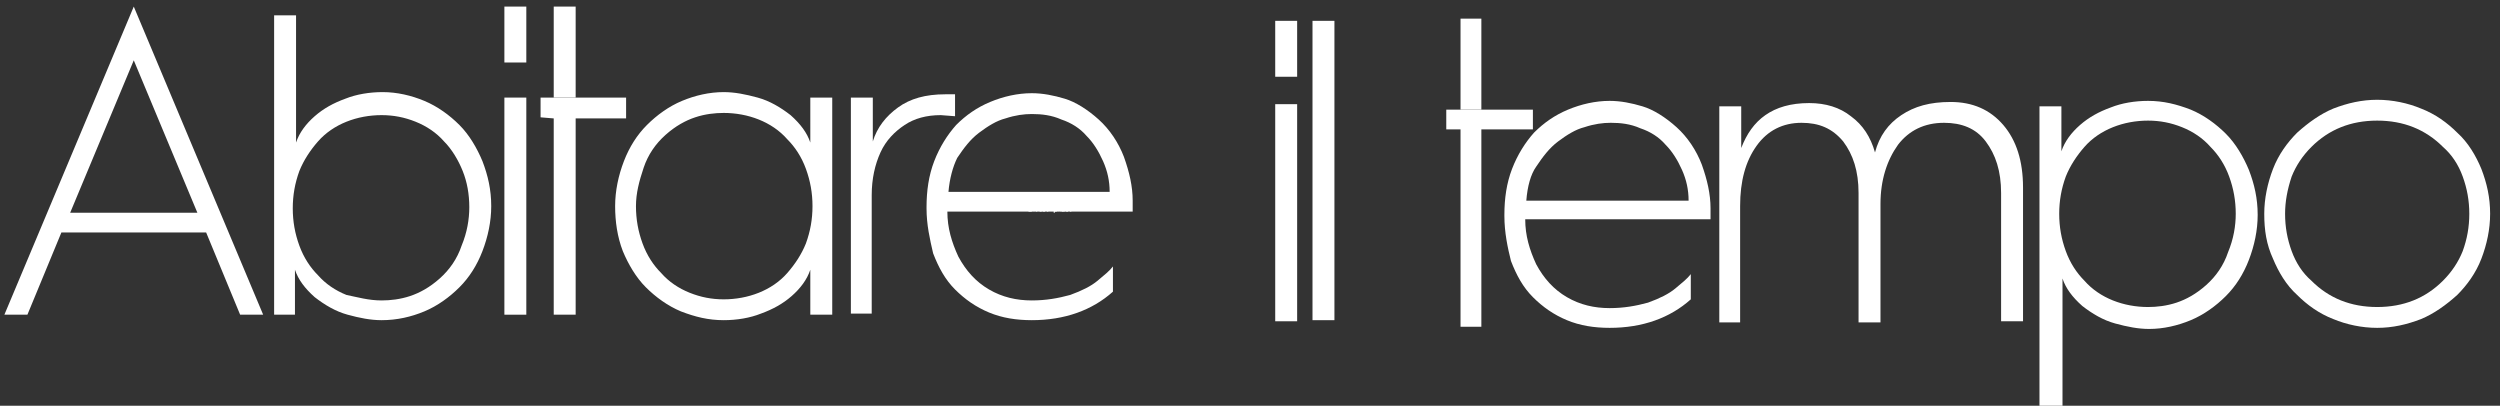
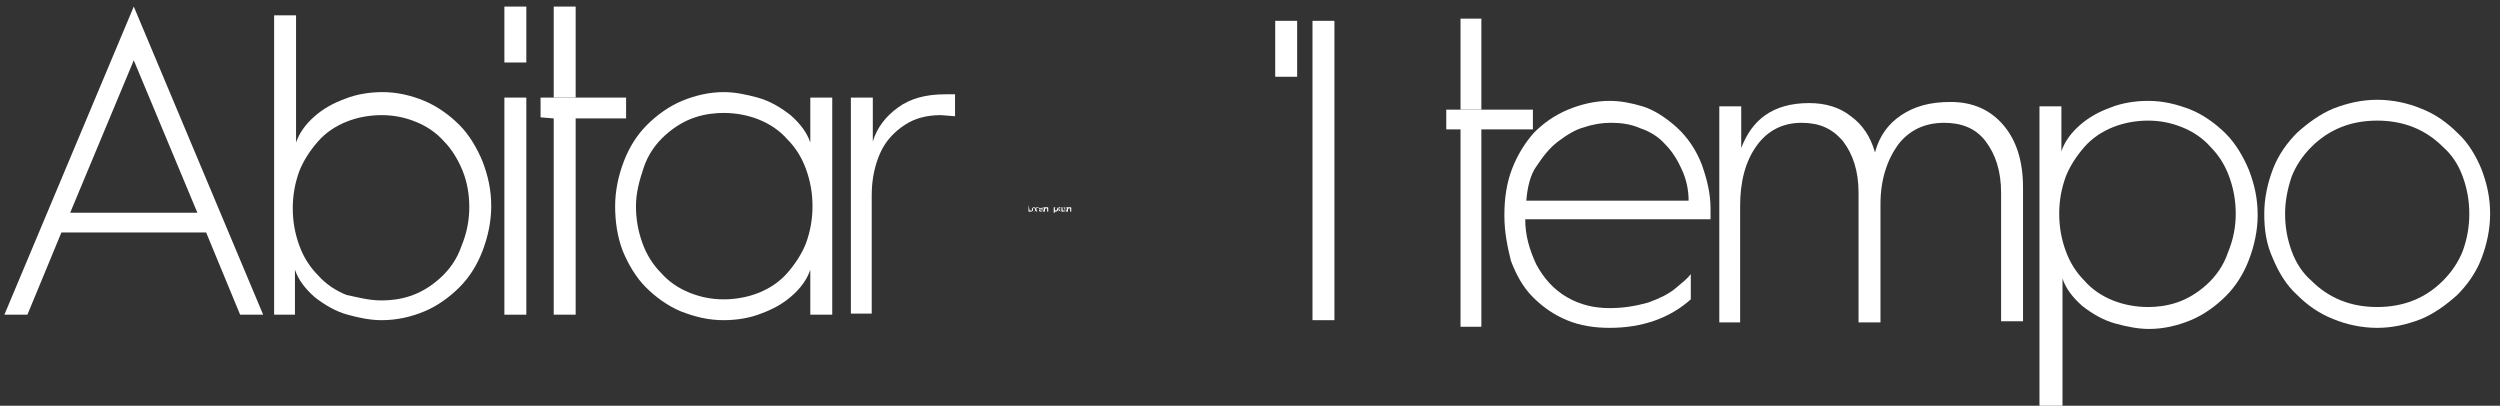
<svg xmlns="http://www.w3.org/2000/svg" version="1.1" id="Layer_1" x="0px" y="0px" viewBox="0 0 228 37" style="enable-background:new 0 0 228 37;" xml:space="preserve">
  <rect x="0" y="0" width="228" height="37" fill="#333333" stroke="none" />
  <style type="text/css">
	.st0{fill:#FFFFFF;}
</style>
  <g>
    <path class="st0" d="M12.2,0.6L24,28.7h-2.1l-3.1-7.5H5.6l-3.1,7.5H0.4L12.2,0.6z M6.4,19.4H18L12.2,5.5L6.4,19.4z" />
    <path class="st0" d="M25,28.7V1.4h2V13c0.3-0.9,0.9-1.7,1.7-2.4c0.8-0.7,1.7-1.2,2.8-1.6c1-0.4,2.2-0.6,3.4-0.6   c1.3,0,2.6,0.3,3.8,0.8c1.2,0.5,2.3,1.3,3.2,2.2c0.9,0.9,1.6,2.1,2.1,3.3c0.5,1.3,0.8,2.6,0.8,4.1c0,1.4-0.3,2.8-0.8,4.1   c-0.5,1.3-1.2,2.4-2.1,3.3c-0.9,0.9-2,1.7-3.2,2.2c-1.2,0.5-2.5,0.8-3.9,0.8c-1,0-2-0.2-3.1-0.5c-1.1-0.3-2.1-0.9-3-1.6   c-0.9-0.8-1.5-1.6-1.8-2.5v4.1H25z M34.8,27.4c0.8,0,1.7-0.1,2.6-0.4c0.9-0.3,1.8-0.8,2.7-1.6c0.9-0.8,1.6-1.8,2-3   c0.5-1.2,0.7-2.4,0.7-3.5c0-1.2-0.2-2.3-0.6-3.3c-0.4-1-1-2-1.7-2.7c-0.7-0.8-1.6-1.4-2.6-1.8c-1-0.4-2-0.6-3.1-0.6   c-1.1,0-2.2,0.2-3.2,0.6c-1,0.4-1.9,1-2.6,1.8c-0.7,0.8-1.3,1.7-1.7,2.7c-0.4,1.1-0.6,2.2-0.6,3.4c0,1.2,0.2,2.3,0.6,3.4   c0.4,1.1,1,2,1.7,2.7c0.7,0.8,1.6,1.4,2.6,1.8C32.6,27.1,33.6,27.4,34.8,27.4z" />
    <path class="st0" d="M46,28.7V8.9h2v19.8H46z" />
    <polyline class="st0" points="52.5,8.9 57.1,8.9 57.1,10.8 52.5,10.8 52.5,28.7 50.5,28.7 50.5,10.8 49.3,10.7 49.3,8.9 50.5,8.9     " />
    <polyline class="st0" points="50.5,8.9 50.5,0.6 52.5,0.6 52.5,8.9  " />
    <path class="st0" d="M56.1,18.8c0-1.4,0.3-2.8,0.8-4.1c0.5-1.3,1.2-2.4,2.1-3.3c0.9-0.9,2-1.7,3.2-2.2c1.2-0.5,2.5-0.8,3.8-0.8   c1,0,2,0.2,3.1,0.5c1.1,0.3,2.1,0.9,3,1.6c0.9,0.8,1.5,1.6,1.8,2.5V8.9h2v19.8h-2v-4.1c-0.3,0.9-0.9,1.7-1.7,2.4   c-0.8,0.7-1.7,1.2-2.8,1.6c-1,0.4-2.2,0.6-3.4,0.6c-1.4,0-2.6-0.3-3.9-0.8c-1.2-0.5-2.3-1.3-3.2-2.2c-0.9-0.9-1.6-2.1-2.1-3.3   C56.3,21.6,56.1,20.2,56.1,18.8z M58,18.8c0,1.2,0.2,2.3,0.6,3.4c0.4,1.1,1,2,1.7,2.7c0.7,0.8,1.6,1.4,2.6,1.8c1,0.4,2,0.6,3.1,0.6   c1.1,0,2.2-0.2,3.2-0.6c1-0.4,1.9-1,2.6-1.8c0.7-0.8,1.3-1.7,1.7-2.7c0.4-1.1,0.6-2.2,0.6-3.4c0-1.2-0.2-2.3-0.6-3.4   c-0.4-1.1-1-2-1.7-2.7c-0.7-0.8-1.6-1.4-2.6-1.8c-1-0.4-2.1-0.6-3.2-0.6c-0.8,0-1.7,0.1-2.6,0.4c-0.9,0.3-1.8,0.8-2.7,1.6   c-0.9,0.8-1.6,1.8-2,3C58.3,16.5,58,17.6,58,18.8z" />
    <path class="st0" d="M77.6,28.7V8.9h2v4c0.4-1.3,1.2-2.3,2.3-3.1C83,9,84.4,8.6,86.2,8.6l0.9,0v2l-1.3-0.1c-1.3,0-2.4,0.3-3.3,0.9   c-0.9,0.6-1.7,1.4-2.2,2.5c-0.5,1.1-0.8,2.4-0.8,3.9v10.8H77.6z" />
-     <path class="st0" d="M84.5,19v-0.1c0-1.5,0.2-2.9,0.7-4.2c0.5-1.3,1.2-2.4,2-3.3c0.9-0.9,1.9-1.6,3.1-2.1c1.2-0.5,2.5-0.8,3.8-0.8   c1,0,2,0.2,3,0.5c1,0.3,2.1,1,3.1,1.9c1,0.9,1.8,2.1,2.3,3.4c0.5,1.4,0.8,2.7,0.8,4l0,1H86.4c0,1.5,0.4,2.8,1,4.1   c0.7,1.3,1.6,2.3,2.8,3c1.2,0.7,2.5,1,3.9,1c1.3,0,2.4-0.2,3.5-0.5c1.1-0.4,1.9-0.8,2.5-1.3c0.6-0.5,1.1-0.9,1.4-1.3v2.3   c-1.9,1.7-4.4,2.6-7.4,2.6c-1.4,0-2.7-0.2-3.9-0.7c-1.2-0.5-2.2-1.2-3.1-2.1c-0.9-0.9-1.5-2-2-3.3C84.8,21.8,84.5,20.5,84.5,19z    M86.5,17.5h14.7c0-1-0.2-1.9-0.6-2.8c-0.4-0.9-0.9-1.7-1.5-2.3c-0.6-0.7-1.4-1.2-2.3-1.5c-0.9-0.4-1.8-0.5-2.7-0.5   c-0.7,0-1.5,0.1-2.4,0.4c-0.8,0.2-1.6,0.7-2.4,1.3c-0.8,0.6-1.4,1.4-2,2.3C86.9,15.2,86.6,16.3,86.5,17.5z" />
-     <path class="st0" d="M116.3,29.2V9.5h2v19.8H116.3z" />
    <path class="st0" d="M119.7,29.2V1.9h2v27.3H119.7z" />
    <path class="st0" d="M137.2,19.7v-0.1c0-1.5,0.2-2.9,0.7-4.2c0.5-1.3,1.2-2.4,2-3.3c0.9-0.9,1.9-1.6,3.1-2.1   c1.2-0.5,2.5-0.8,3.8-0.8c1,0,2,0.2,3,0.5c1,0.3,2.1,1,3.1,1.9c1,0.9,1.8,2.1,2.3,3.4c0.5,1.4,0.8,2.7,0.8,4l0,1h-16.9   c0,1.5,0.4,2.8,1,4.1c0.7,1.3,1.6,2.3,2.8,3c1.2,0.7,2.5,1,3.9,1c1.3,0,2.4-0.2,3.5-0.5c1.1-0.4,1.9-0.8,2.5-1.3   c0.6-0.5,1.1-0.9,1.4-1.3v2.3c-1.9,1.7-4.4,2.6-7.4,2.6c-1.4,0-2.7-0.2-3.9-0.7c-1.2-0.5-2.2-1.2-3.1-2.1c-0.9-0.9-1.5-2-2-3.3   C137.5,22.6,137.2,21.2,137.2,19.7z M139.2,18.3H154c0-1-0.2-1.9-0.6-2.8c-0.4-0.9-0.9-1.7-1.5-2.3c-0.6-0.7-1.4-1.2-2.3-1.5   c-0.9-0.4-1.8-0.5-2.7-0.5c-0.7,0-1.5,0.1-2.4,0.4c-0.8,0.2-1.6,0.7-2.4,1.3c-0.8,0.6-1.4,1.4-2,2.3   C139.6,15.9,139.3,17,139.2,18.3z" />
    <path class="st0" d="M156.8,29.4V9.7h2v3.8c0.5-1.3,1.2-2.3,2.2-3c1-0.7,2.3-1.1,4-1.1c1.5,0,2.8,0.4,3.8,1.2   c1.1,0.8,1.8,1.9,2.2,3.3c0.4-1.5,1.2-2.6,2.4-3.4c1.2-0.8,2.6-1.2,4.5-1.2c2,0,3.6,0.7,4.8,2.1c1.2,1.4,1.8,3.3,1.8,5.7v12.2h-2   V17.6c0-2-0.5-3.5-1.4-4.7c-0.9-1.2-2.2-1.7-3.8-1.7c-1.8,0-3.2,0.7-4.2,2c-1,1.4-1.6,3.2-1.6,5.4v10.8h-2V17.6   c0-2-0.5-3.5-1.4-4.7c-1-1.2-2.2-1.7-3.8-1.7c-1.7,0-3.1,0.7-4.1,2.1c-1,1.4-1.5,3.2-1.5,5.5v10.6H156.8z" />
    <path class="st0" d="M186,37V9.7h2v4.1c0.3-0.9,0.9-1.7,1.7-2.4c0.8-0.7,1.7-1.2,2.8-1.6c1-0.4,2.2-0.6,3.4-0.6   c1.4,0,2.6,0.3,3.9,0.8c1.2,0.5,2.3,1.3,3.2,2.2c0.9,0.9,1.6,2.1,2.1,3.3c0.5,1.3,0.8,2.6,0.8,4.1c0,1.4-0.3,2.8-0.8,4.1   c-0.5,1.3-1.2,2.4-2.1,3.3c-0.9,0.9-2,1.7-3.2,2.2c-1.2,0.5-2.5,0.8-3.8,0.8c-1,0-2-0.2-3.1-0.5c-1.1-0.3-2.1-0.9-3-1.6   c-0.9-0.8-1.5-1.6-1.8-2.5V37H186z M187.8,19.5c0,1.2,0.2,2.3,0.6,3.4c0.4,1.1,1,2,1.7,2.7c0.7,0.8,1.6,1.4,2.6,1.8   c1,0.4,2.1,0.6,3.2,0.6c0.8,0,1.7-0.1,2.6-0.4c0.9-0.3,1.8-0.8,2.7-1.6c0.9-0.8,1.6-1.8,2-3c0.5-1.2,0.7-2.4,0.7-3.5   c0-1.2-0.2-2.3-0.6-3.4c-0.4-1.1-1-2-1.7-2.7c-0.7-0.8-1.6-1.4-2.6-1.8c-1-0.4-2-0.6-3.1-0.6c-1.1,0-2.2,0.2-3.2,0.6   c-1,0.4-1.9,1-2.6,1.8c-0.7,0.8-1.3,1.7-1.7,2.7C188,17.2,187.8,18.3,187.8,19.5z" />
    <path class="st0" d="M206.5,19.5c0-1.4,0.3-2.8,0.8-4.1c0.5-1.3,1.3-2.4,2.2-3.3c1-0.9,2.1-1.7,3.3-2.2c1.3-0.5,2.6-0.8,4-0.8   c1.4,0,2.8,0.3,4,0.8c1.3,0.5,2.4,1.3,3.3,2.2c1,0.9,1.7,2.1,2.2,3.3c0.5,1.3,0.8,2.6,0.8,4.1c0,1.4-0.3,2.8-0.8,4.1   c-0.5,1.3-1.3,2.4-2.2,3.3c-1,0.9-2.1,1.7-3.3,2.2c-1.3,0.5-2.6,0.8-4,0.8c-1.4,0-2.8-0.3-4-0.8c-1.3-0.5-2.4-1.3-3.3-2.2   c-1-0.9-1.7-2.1-2.2-3.3C206.7,22.3,206.5,21,206.5,19.5z M208.4,19.5c0,1.2,0.2,2.3,0.6,3.4c0.4,1.1,1,2,1.8,2.7   c0.8,0.8,1.7,1.4,2.7,1.8c1,0.4,2.1,0.6,3.3,0.6c1.2,0,2.3-0.2,3.3-0.6c1-0.4,1.9-1,2.7-1.8c0.8-0.8,1.4-1.7,1.8-2.7   c0.4-1.1,0.6-2.2,0.6-3.4c0-1.2-0.2-2.3-0.6-3.4c-0.4-1.1-1-2-1.8-2.7c-0.8-0.8-1.7-1.4-2.7-1.8c-1-0.4-2.1-0.6-3.3-0.6   c-1.2,0-2.3,0.2-3.3,0.6c-1,0.4-1.9,1-2.7,1.8c-0.8,0.8-1.4,1.7-1.8,2.7C208.6,17.3,208.4,18.4,208.4,19.5z" />
    <polyline class="st0" points="135.1,10 139.8,10 139.8,11.8 135.1,11.8 135.1,29.8 133.2,29.8 133.2,11.8 131.9,11.8 131.9,10    133.2,10  " />
    <polyline class="st0" points="133.2,10 133.2,1.7 135.1,1.7 135.1,10  " />
  </g>
  <path class="st0" d="M46,5.8V0.6h2v5.1H46z" />
  <path class="st0" d="M116.3,7V1.9h2V7H116.3z" />
  <g>
    <path class="st0" d="M93.8,18.7L93.8,18.7l0.1,0.5h0.2v0.1h-0.3V18.7z" />
    <path class="st0" d="M94.5,19.1c0,0.1-0.1,0.2-0.2,0.2c-0.1,0-0.2-0.1-0.2-0.2c0-0.1,0.1-0.2,0.2-0.2C94.4,18.9,94.5,19,94.5,19.1z    M94.2,19.1c0,0.1,0,0.2,0.1,0.2c0.1,0,0.1-0.1,0.1-0.2c0-0.1,0-0.1-0.1-0.1C94.2,18.9,94.2,19,94.2,19.1z" />
    <path class="st0" d="M94.5,19c0,0,0-0.1,0-0.1h0.1L94.5,19L94.5,19c0.1-0.1,0.1-0.1,0.2-0.1c0,0,0,0,0,0v0.1c0,0,0,0,0,0   C94.6,18.9,94.6,19,94.5,19C94.6,19,94.6,19.1,94.5,19l0.1,0.3h-0.1V19z" />
    <path class="st0" d="M94.8,19.1c0,0.1,0.1,0.1,0.1,0.1c0.1,0,0.1,0,0.1,0l0,0.1c0,0-0.1,0-0.1,0C94.8,19.3,94.7,19.2,94.8,19.1   c-0.1-0.1,0-0.2,0.1-0.2c0.1,0,0.2,0.1,0.2,0.2c0,0,0,0,0,0H94.8z M95,19c0,0,0-0.1-0.1-0.1c-0.1,0-0.1,0.1-0.1,0.1H95z" />
    <path class="st0" d="M95.1,19c0,0,0-0.1,0-0.1h0.1L95.1,19L95.1,19c0.1-0.1,0.1-0.1,0.2-0.1c0.1,0,0.1,0,0.1,0.1h0c0,0,0,0,0-0.1   c0,0,0,0,0.1,0c0.1,0,0.1,0,0.1,0.2v0.2h-0.1v-0.2c0-0.1,0-0.1-0.1-0.1c0,0-0.1,0-0.1,0.1c0,0,0,0,0,0v0.2h-0.1V19   c0-0.1,0-0.1-0.1-0.1C95.2,18.9,95.2,19,95.1,19C95.2,19,95.2,19,95.1,19l0.1,0.3h-0.1V19z" />
    <path class="st0" d="M96,18.8C96,18.8,96,18.8,96,18.8C96,18.8,96,18.8,96,18.8C96,18.8,96,18.7,96,18.8C96,18.7,96,18.8,96,18.8z    M96,19.3v-0.4H96L96,19.3L96,19.3z" />
    <path class="st0" d="M96.1,19c0,0,0-0.1,0-0.1h0.1L96.1,19L96.1,19c0.1-0.1,0.1-0.1,0.2-0.1c0.1,0,0.2,0.1,0.2,0.2   c0,0.1-0.1,0.2-0.2,0.2c-0.1,0-0.1,0-0.1-0.1h0v0.2h-0.1V19z M96.2,19.1C96.2,19.1,96.2,19.1,96.2,19.1c0,0.1,0.1,0.1,0.1,0.1   c0.1,0,0.1-0.1,0.1-0.2c0-0.1,0-0.1-0.1-0.1C96.2,18.9,96.2,19,96.2,19.1C96.2,19,96.2,19,96.2,19.1L96.2,19.1z" />
    <path class="st0" d="M96.5,19.2C96.5,19.2,96.6,19.2,96.5,19.2c0.1,0,0.2,0,0.2,0c0,0,0-0.1-0.1-0.1c-0.1,0-0.1-0.1-0.1-0.1   c0-0.1,0.1-0.1,0.1-0.1c0,0,0.1,0,0.1,0l0,0.1c0,0,0,0-0.1,0c0,0-0.1,0-0.1,0.1c0,0,0,0,0.1,0.1c0.1,0,0.1,0.1,0.1,0.1   C96.8,19.2,96.7,19.3,96.5,19.2C96.6,19.3,96.5,19.3,96.5,19.2L96.5,19.2z" />
    <path class="st0" d="M97.1,19.2c0,0,0,0.1,0,0.1h-0.1L97.1,19.2L97.1,19.2c-0.1,0.1-0.1,0.1-0.2,0.1c-0.1,0-0.1,0-0.1-0.2v-0.2h0.1   v0.2c0,0.1,0,0.1,0.1,0.1C97,19.2,97,19.2,97.1,19.2C97.1,19.2,97.1,19.1,97.1,19.2l-0.1-0.3h0.1V19.2z" />
    <path class="st0" d="M97.2,19c0,0,0-0.1,0-0.1h0.1L97.2,19L97.2,19c0.1-0.1,0.1-0.1,0.2-0.1c0.1,0,0.1,0,0.1,0.1h0c0,0,0,0,0-0.1   c0,0,0,0,0.1,0c0.1,0,0.1,0,0.1,0.2v0.2h-0.1v-0.2c0-0.1,0-0.1-0.1-0.1c0,0-0.1,0-0.1,0.1c0,0,0,0,0,0v0.2h-0.1V19   c0-0.1,0-0.1-0.1-0.1C97.3,18.9,97.3,19,97.2,19C97.3,19,97.3,19,97.2,19l0.1,0.3h-0.1V19z" />
  </g>
  <g>
</g>
  <g>
</g>
  <g>
</g>
  <g>
</g>
  <g>
</g>
  <g>
</g>
  <g>
</g>
  <g>
</g>
  <g>
</g>
  <g>
</g>
  <g>
</g>
  <g>
</g>
  <g>
</g>
  <g>
</g>
  <g>
</g>
</svg>